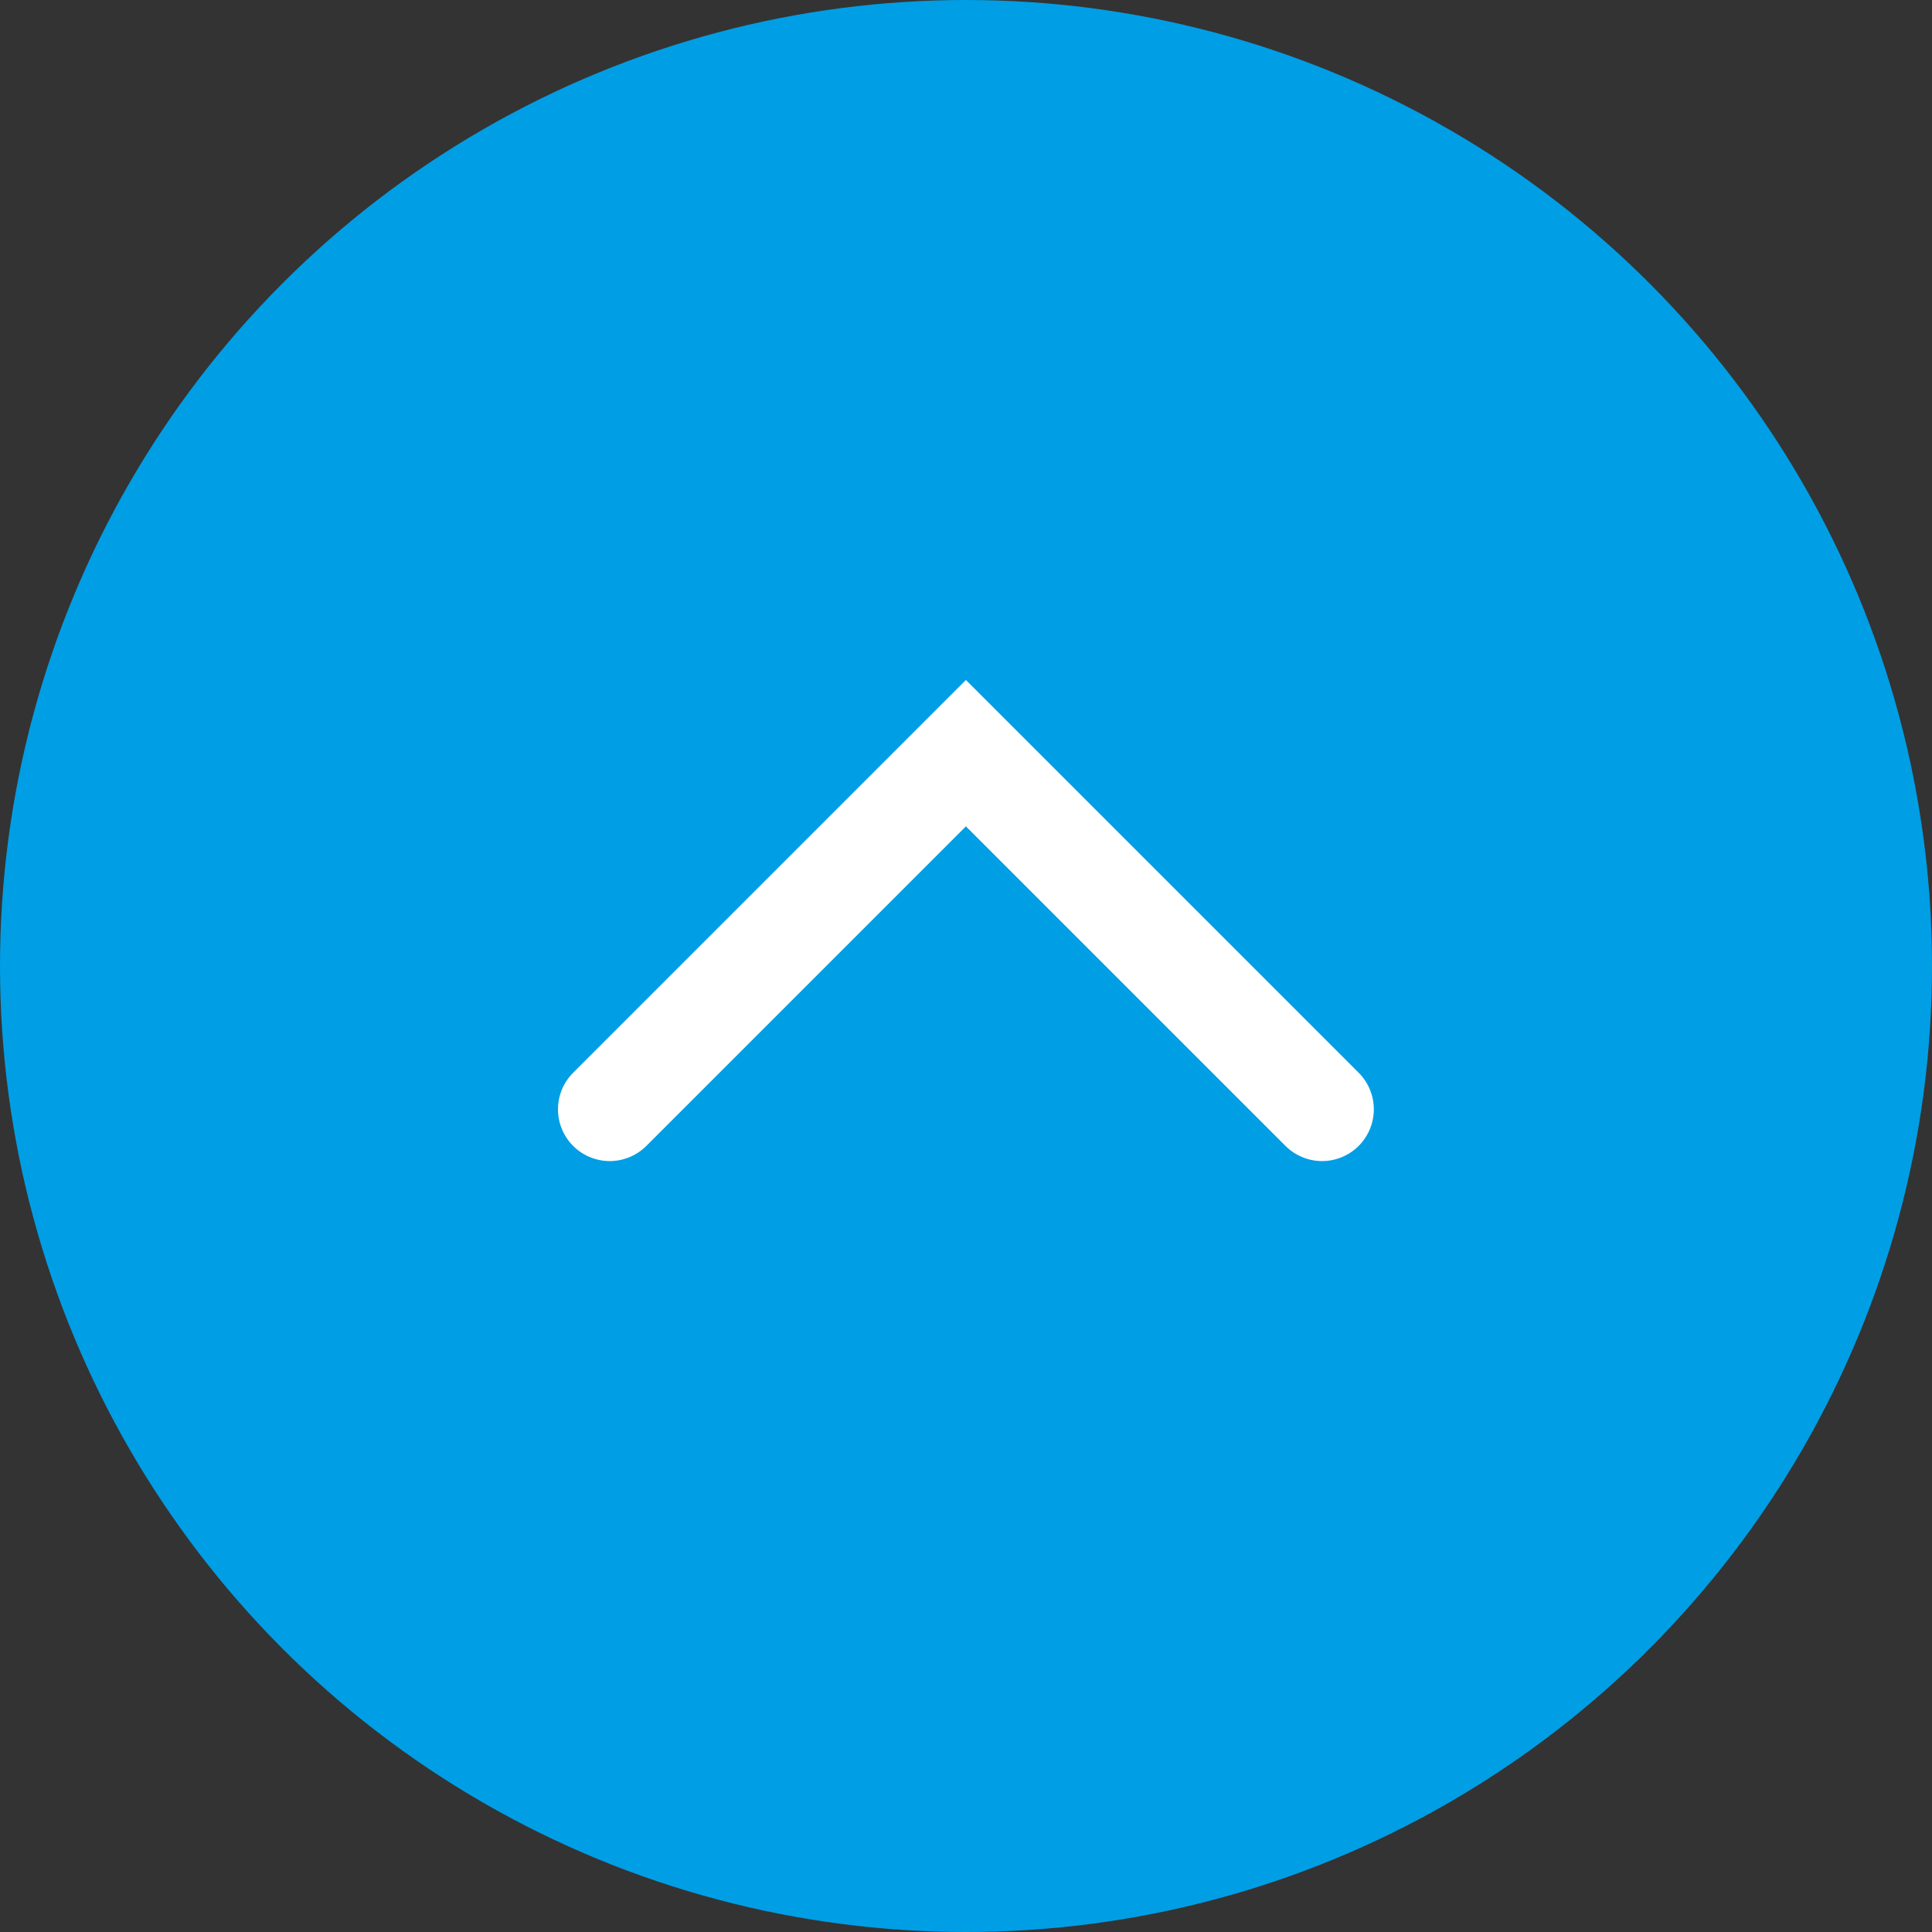
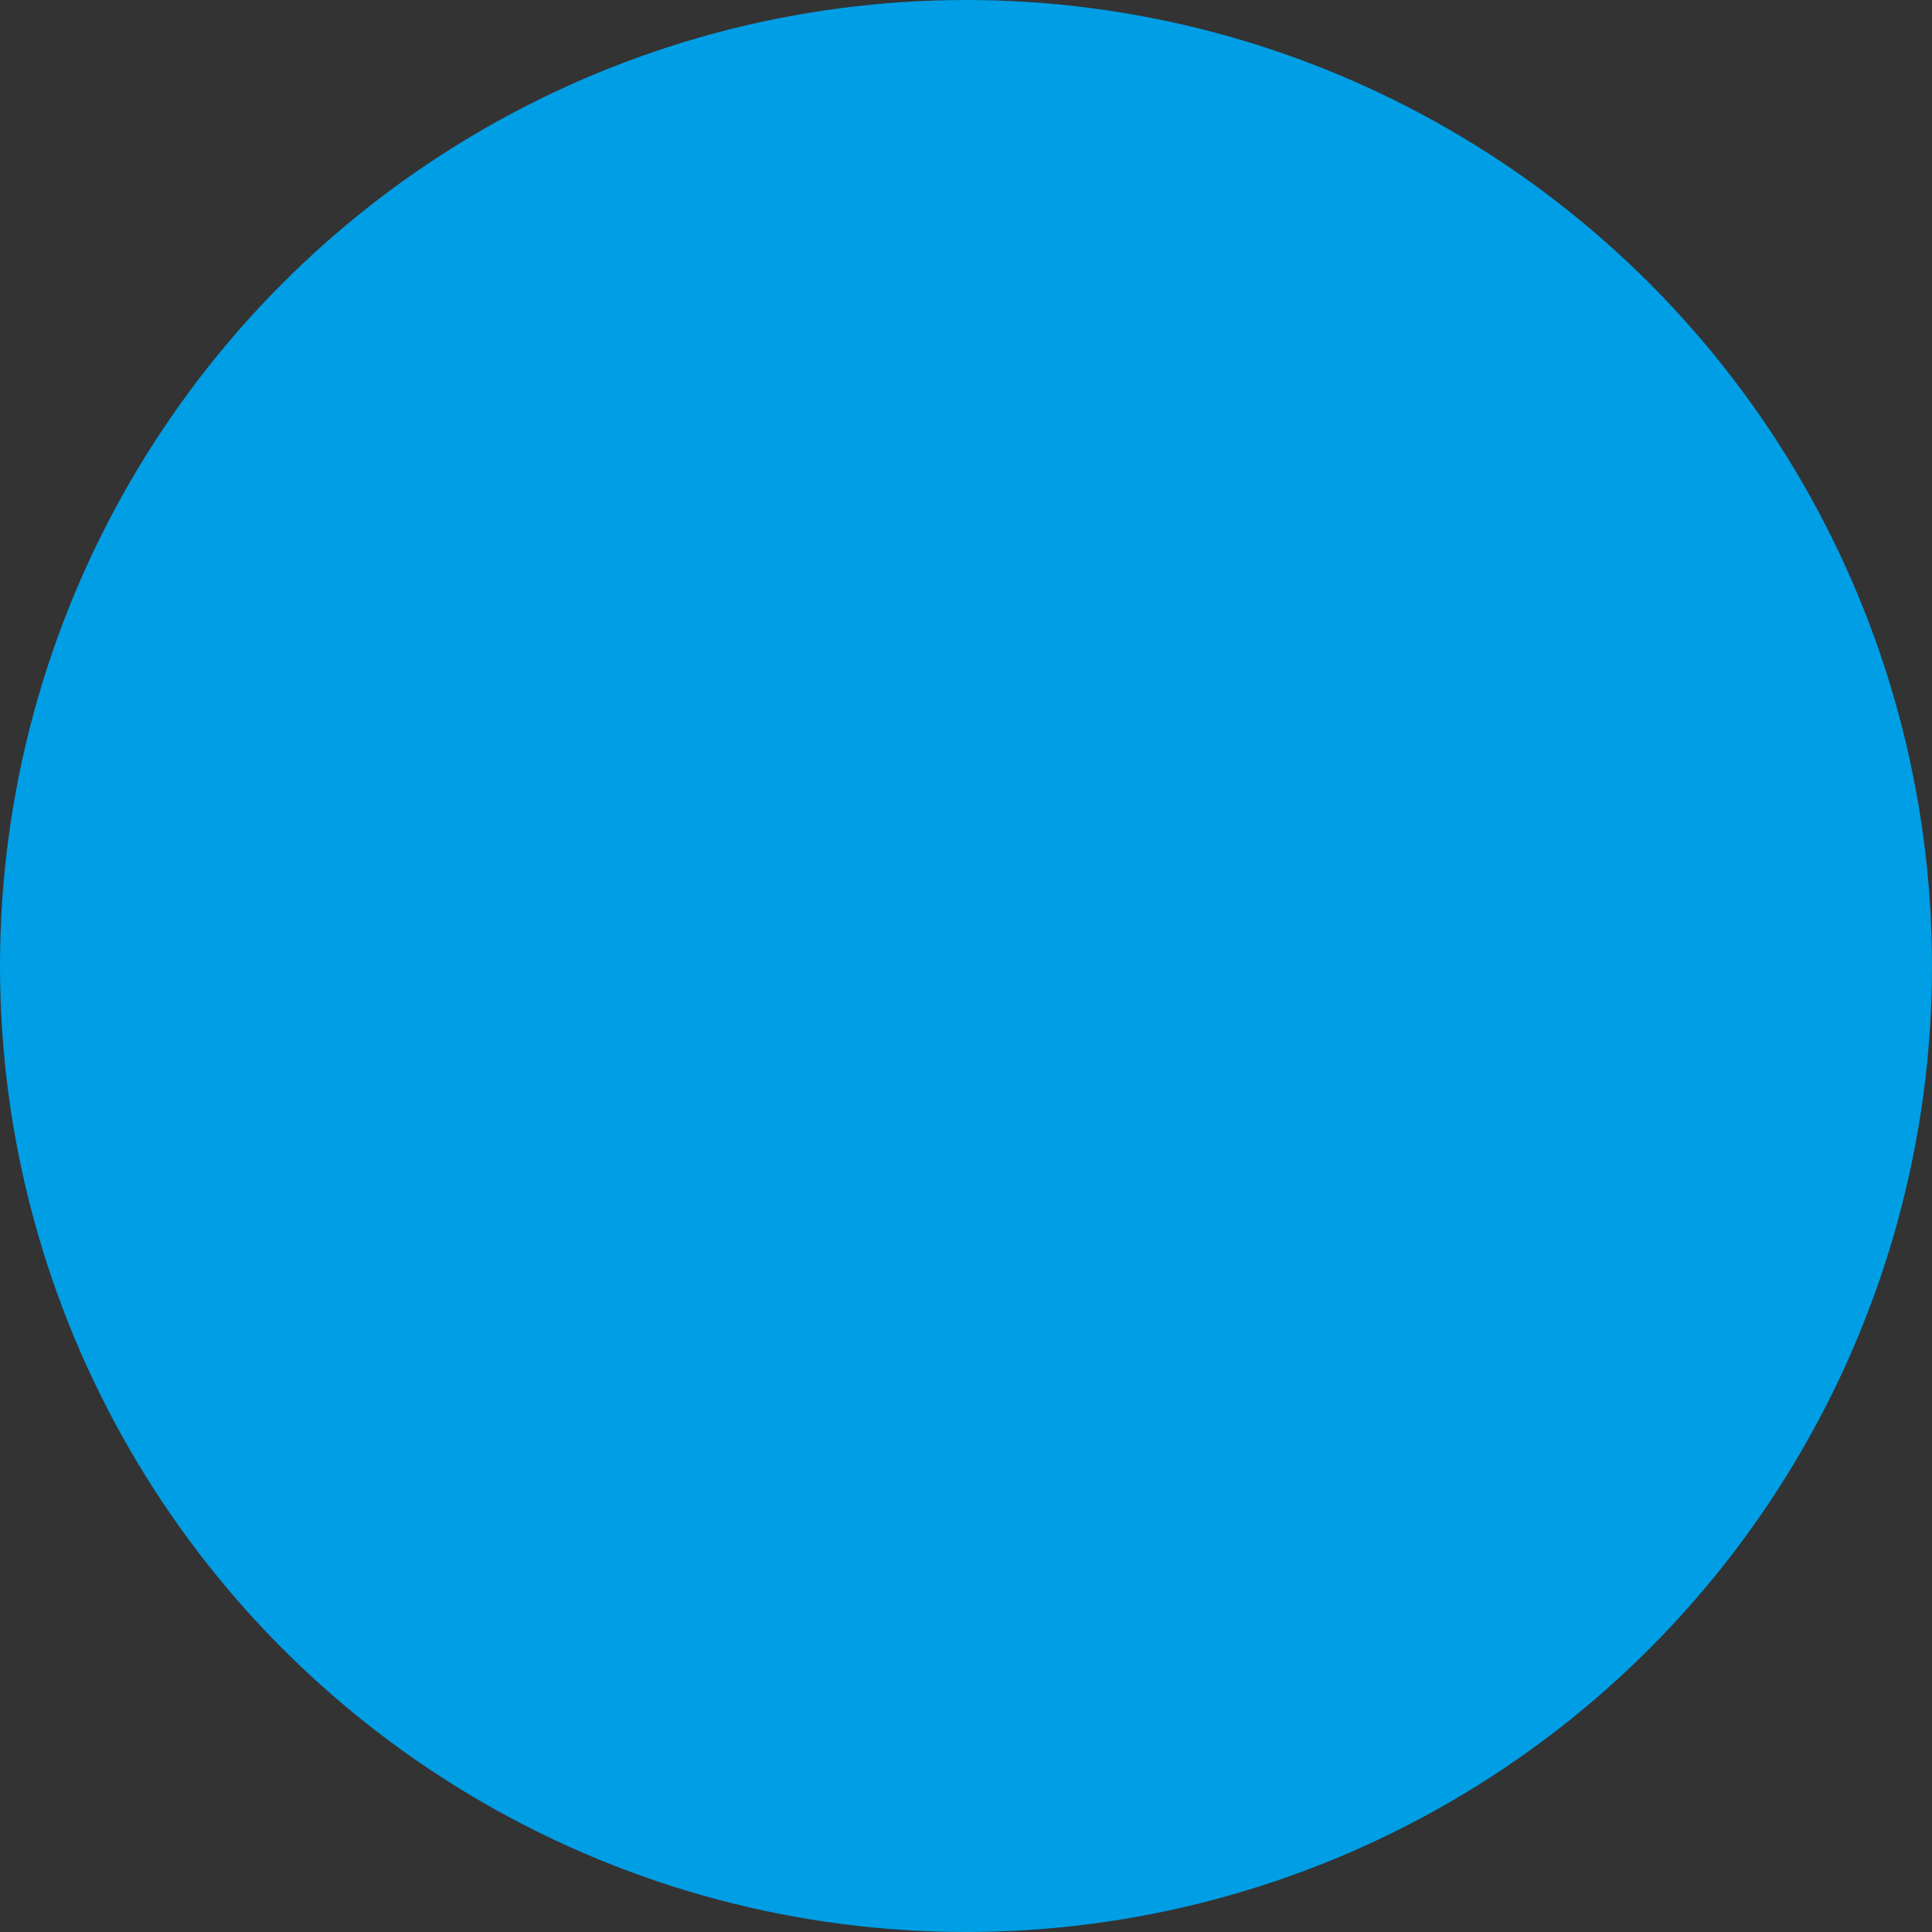
<svg xmlns="http://www.w3.org/2000/svg" width="56" height="56" viewBox="0 0 56 56">
  <rect x="0" y="0" width="56" height="56" fill="#333333" stroke="none" />
  <g id="page_top" transform="translate(-672 -3653)">
    <circle id="楕円形_1" data-name="楕円形 1" cx="28" cy="28" r="28" transform="translate(672 3653)" fill="#009ee5" />
-     <path id="パス_135" data-name="パス 135" d="M956.667,3587.333v14.6h14.6" transform="translate(3923.414 5545.316) rotate(135)" fill="none" stroke="#fff" stroke-linecap="round" stroke-width="3" />
  </g>
</svg>